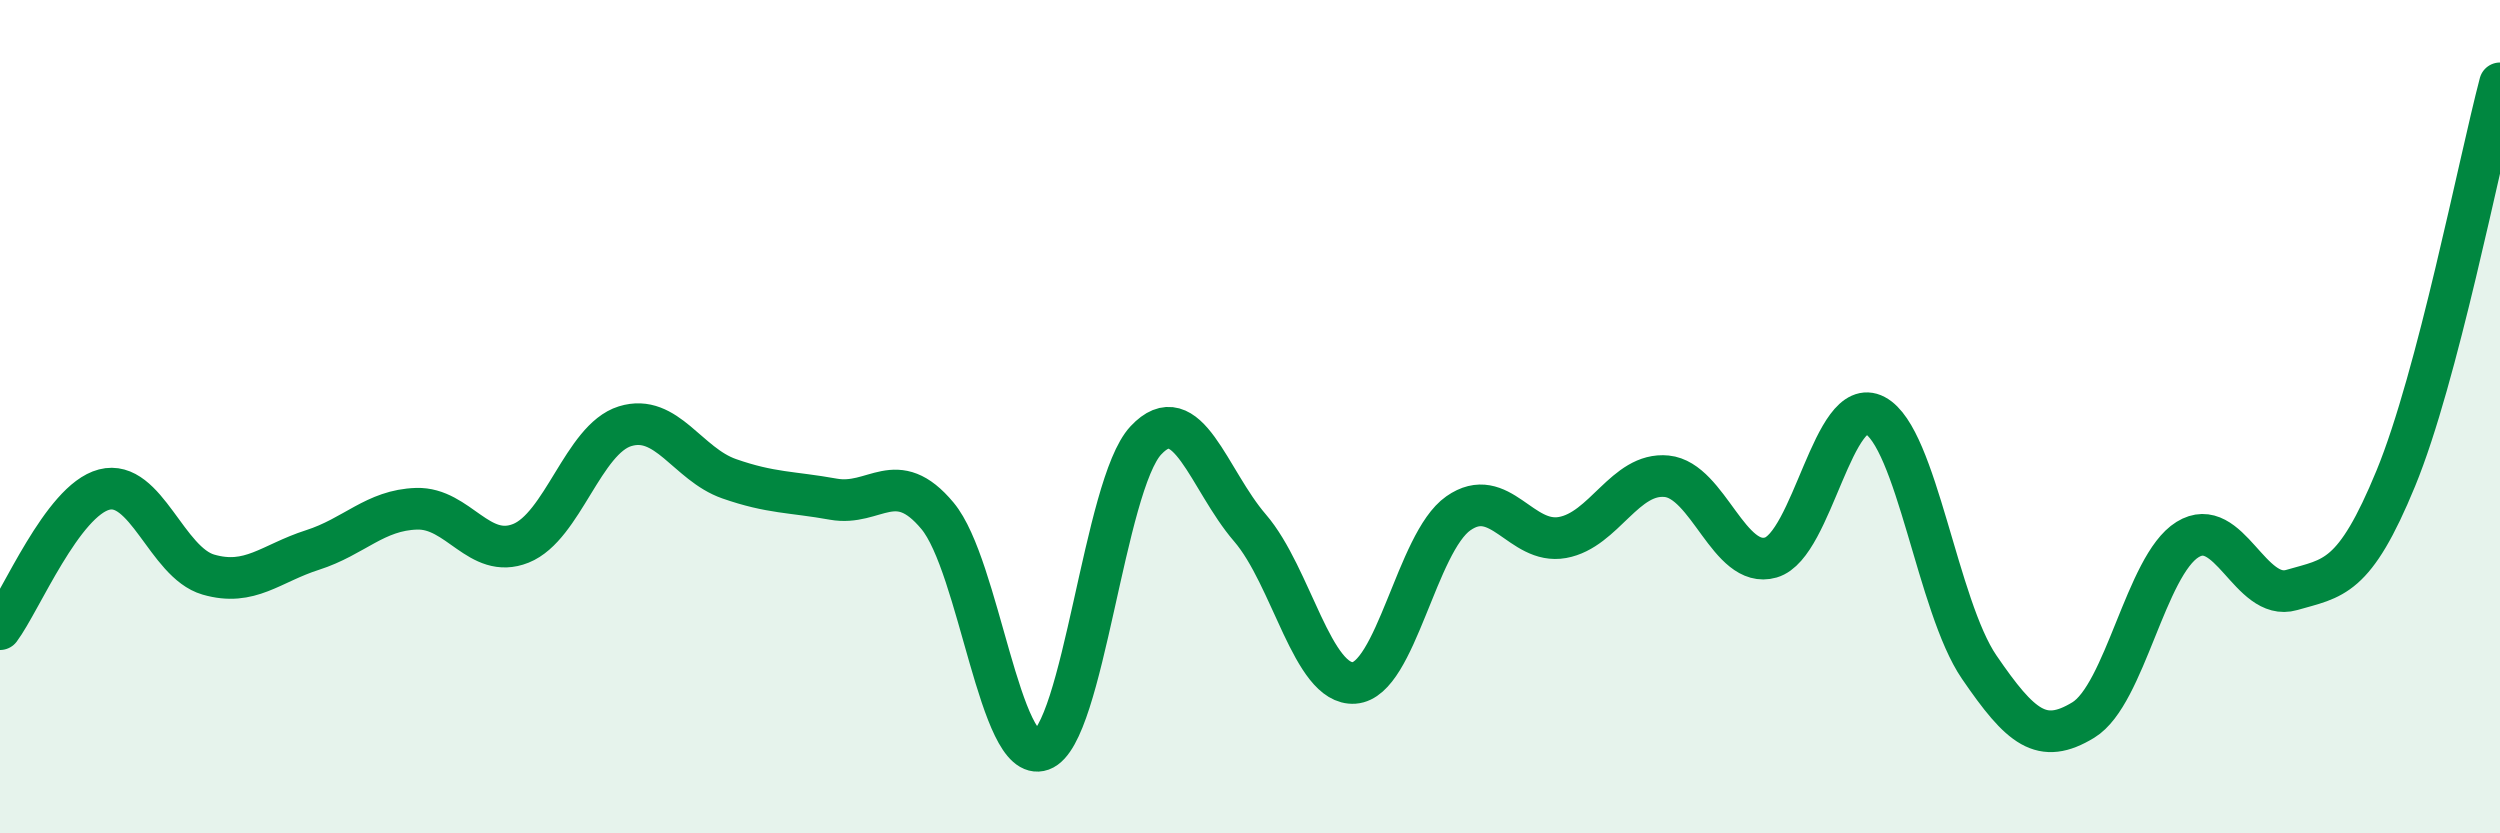
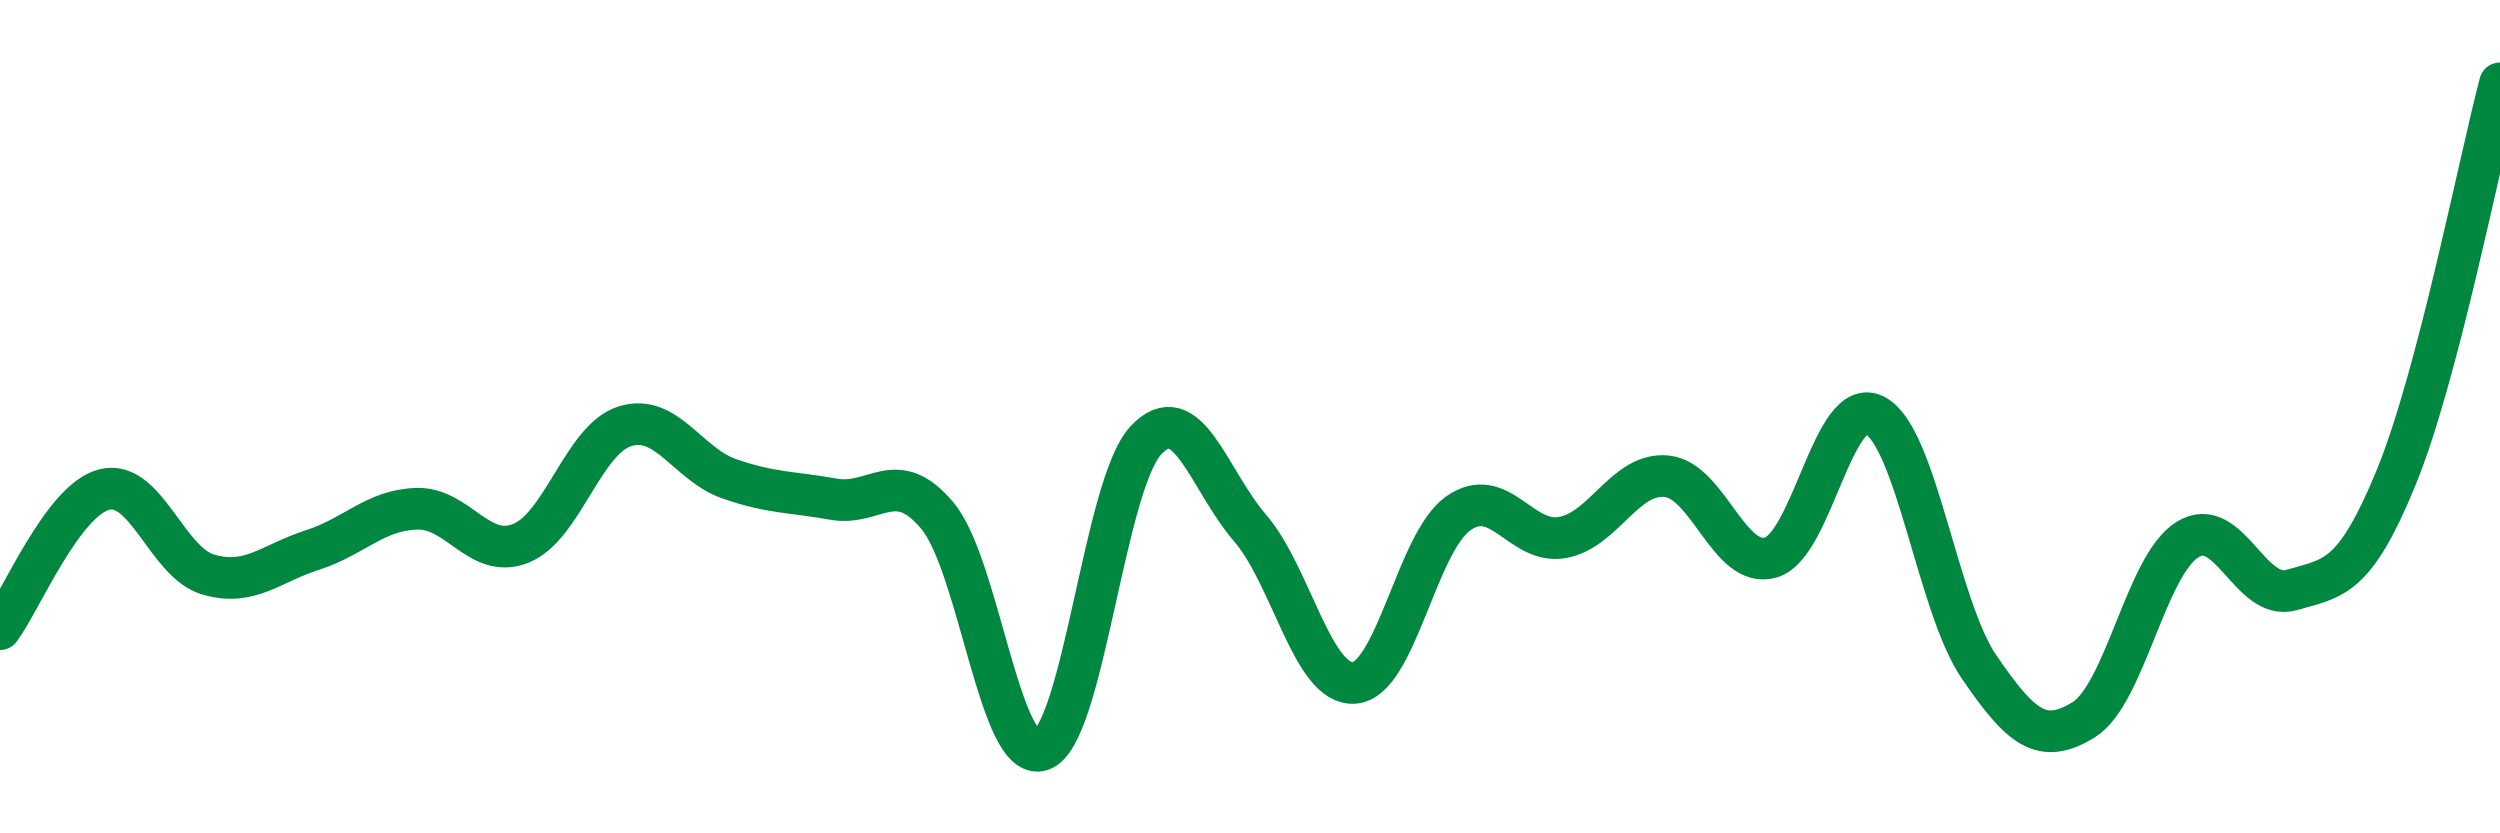
<svg xmlns="http://www.w3.org/2000/svg" width="60" height="20" viewBox="0 0 60 20">
-   <path d="M 0,15.1 C 0.5,14.43 1.5,12.01 2.5,11.75 C 3.5,11.49 4,13.5 5,13.79 C 6,14.08 6.5,13.52 7.5,13.2 C 8.5,12.88 9,12.24 10,12.21 C 11,12.18 11.5,13.44 12.5,13.04 C 13.5,12.64 14,10.54 15,10.23 C 16,9.92 16.5,11.14 17.5,11.49 C 18.5,11.84 19,11.8 20,11.98 C 21,12.16 21.5,11.18 22.5,12.38 C 23.5,13.58 24,18.36 25,18 C 26,17.64 26.5,11.64 27.5,10.57 C 28.5,9.5 29,11.51 30,12.67 C 31,13.83 31.5,16.46 32.5,16.39 C 33.5,16.32 34,13.02 35,12.32 C 36,11.62 36.5,13.08 37.5,12.9 C 38.5,12.72 39,11.33 40,11.43 C 41,11.53 41.5,13.67 42.5,13.38 C 43.5,13.09 44,9.44 45,9.97 C 46,10.5 46.5,14.55 47.5,16.01 C 48.5,17.47 49,17.89 50,17.28 C 51,16.67 51.5,13.57 52.5,12.95 C 53.5,12.33 54,14.45 55,14.16 C 56,13.87 56.5,13.91 57.5,11.48 C 58.5,9.05 59.5,3.9 60,2L60 20L0 20Z" fill="#008740" opacity="0.1" stroke-linecap="round" stroke-linejoin="round" />
  <path d="M 0,15.1 C 0.5,14.43 1.5,12.01 2.5,11.75 C 3.5,11.49 4,13.5 5,13.79 C 6,14.08 6.5,13.52 7.5,13.2 C 8.5,12.88 9,12.24 10,12.21 C 11,12.18 11.5,13.44 12.5,13.04 C 13.5,12.64 14,10.54 15,10.23 C 16,9.92 16.5,11.14 17.5,11.49 C 18.5,11.84 19,11.8 20,11.98 C 21,12.16 21.5,11.18 22.5,12.38 C 23.5,13.58 24,18.36 25,18 C 26,17.64 26.5,11.64 27.5,10.57 C 28.5,9.5 29,11.51 30,12.67 C 31,13.83 31.5,16.46 32.5,16.39 C 33.5,16.32 34,13.02 35,12.32 C 36,11.62 36.5,13.08 37.5,12.9 C 38.5,12.72 39,11.33 40,11.43 C 41,11.53 41.5,13.67 42.5,13.38 C 43.5,13.09 44,9.44 45,9.97 C 46,10.5 46.5,14.55 47.5,16.01 C 48.5,17.47 49,17.89 50,17.28 C 51,16.67 51.5,13.57 52.5,12.95 C 53.5,12.33 54,14.45 55,14.16 C 56,13.87 56.5,13.91 57.5,11.48 C 58.5,9.05 59.5,3.9 60,2" stroke="#008740" stroke-width="1" fill="none" stroke-linecap="round" stroke-linejoin="round" />
</svg>